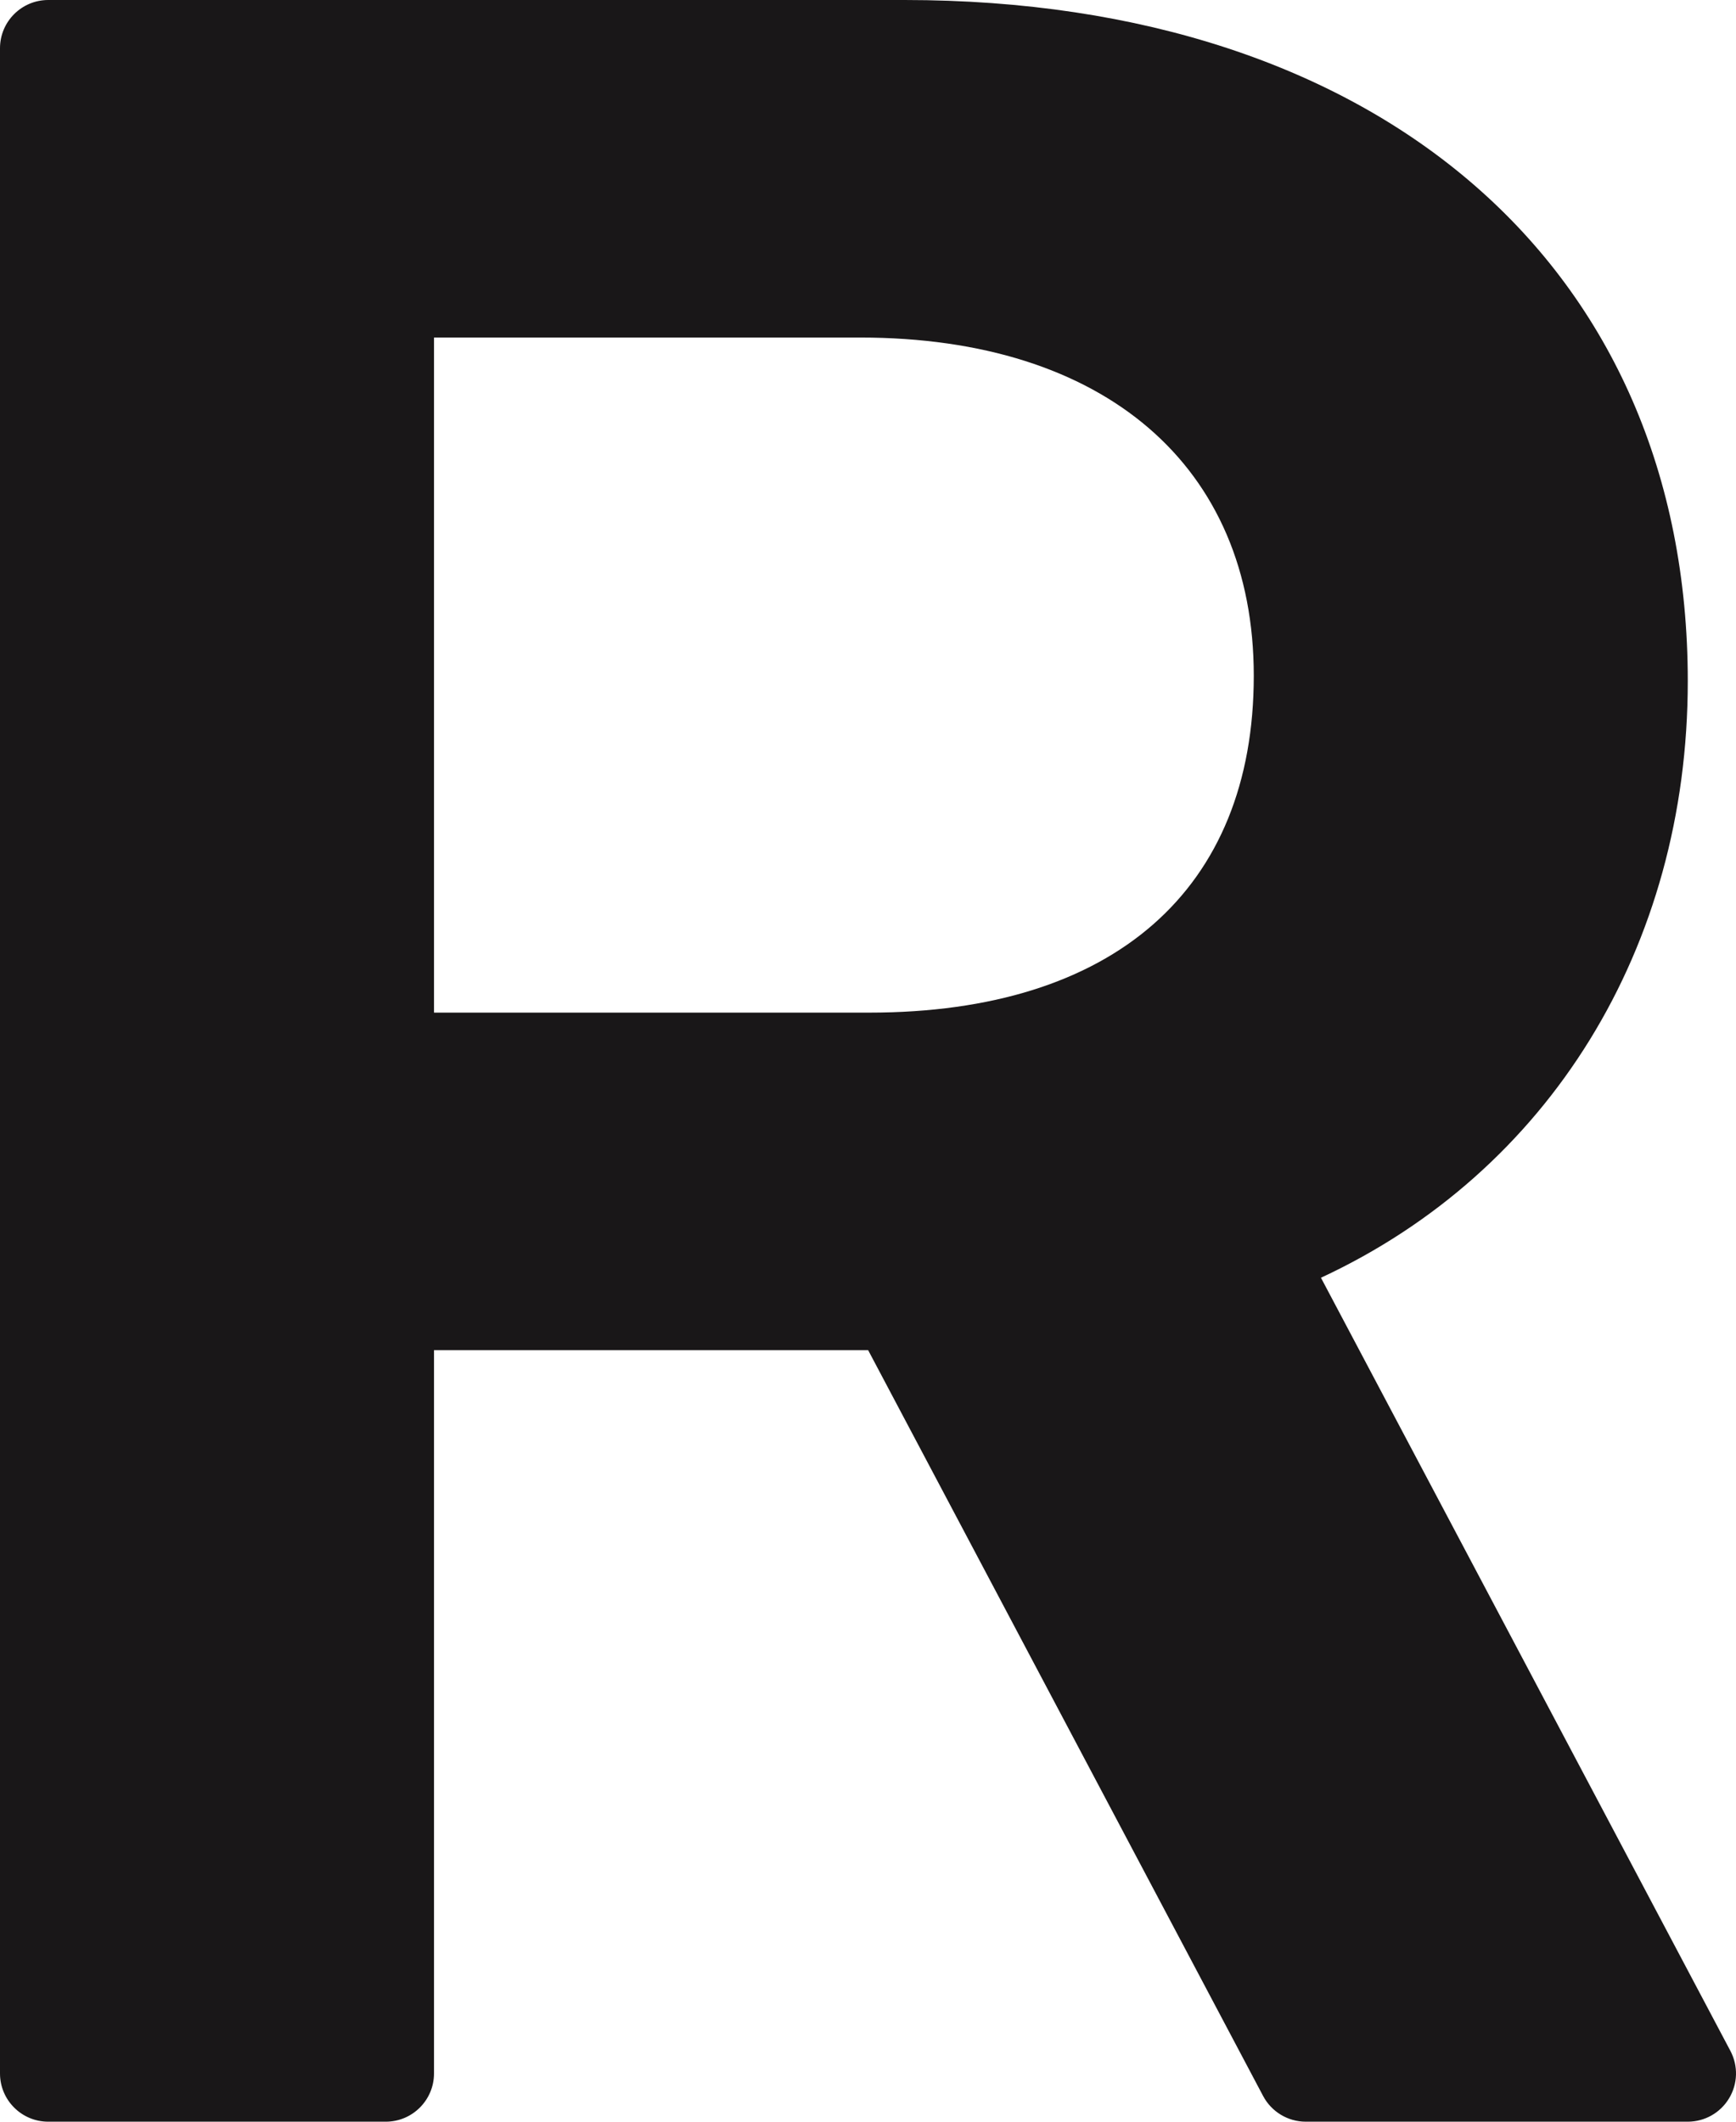
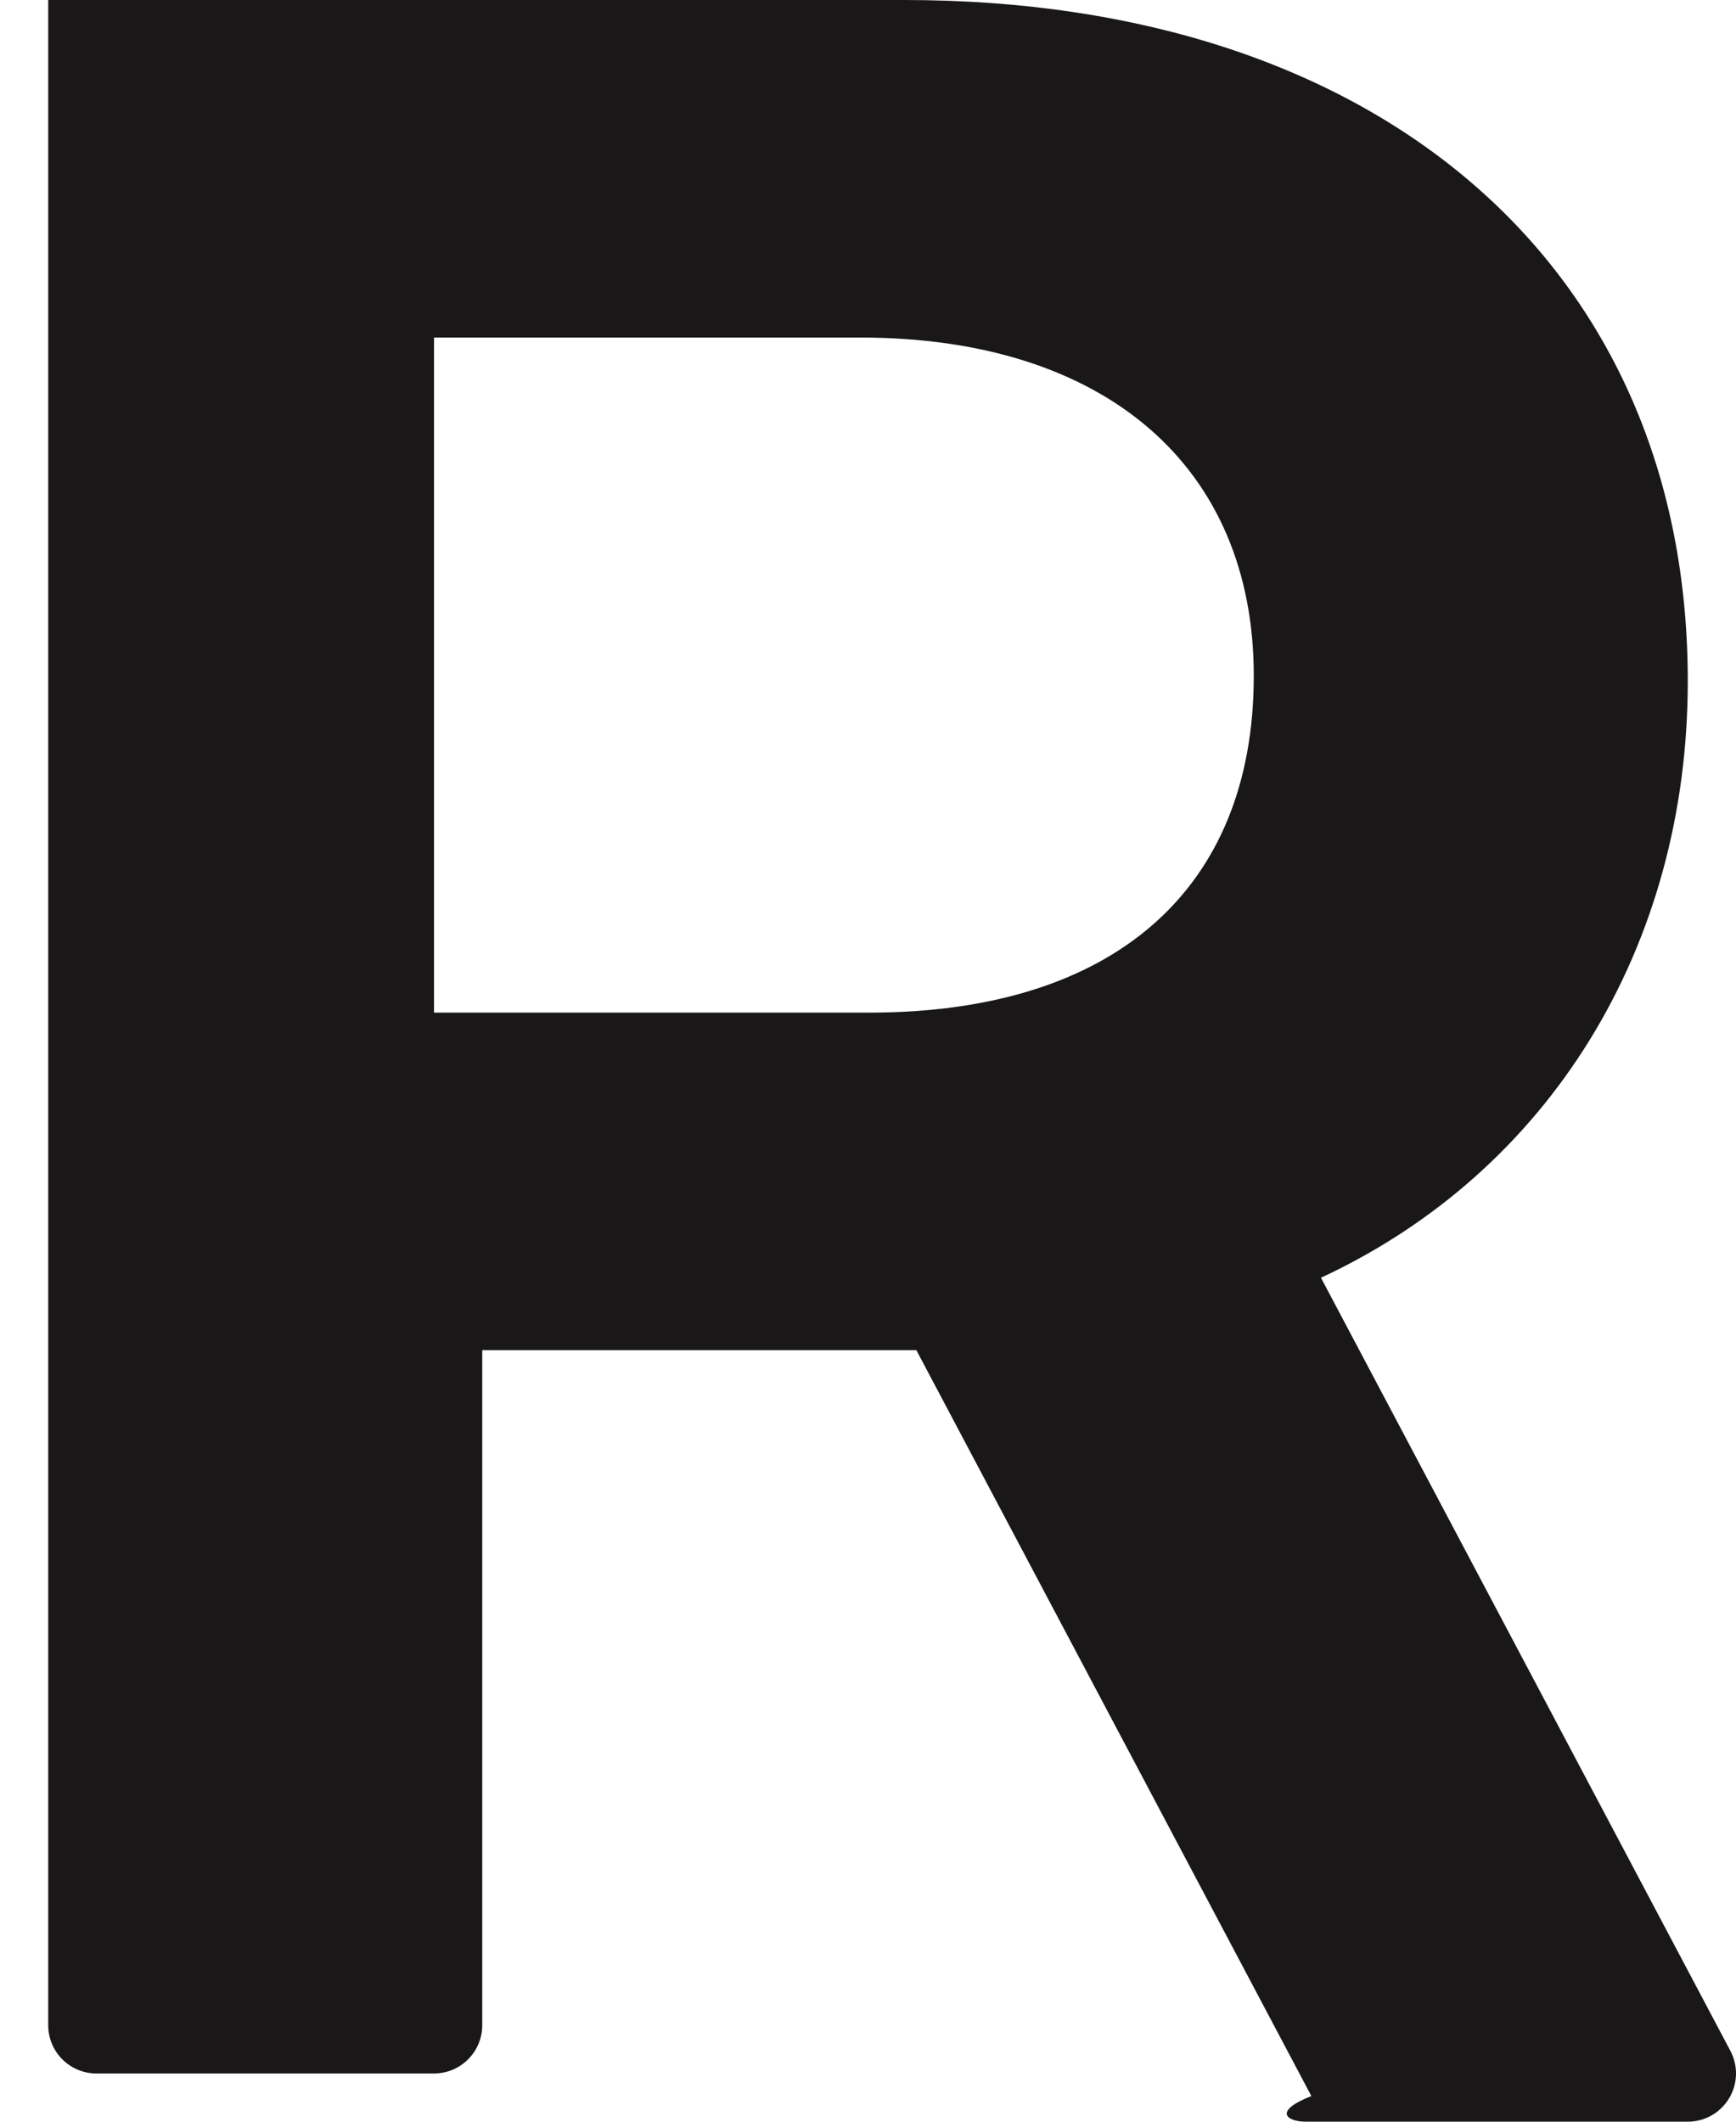
<svg xmlns="http://www.w3.org/2000/svg" fill="#191718" height="44" preserveAspectRatio="xMidYMid meet" version="1" viewBox="7.0 3.0 36.0 44.0" width="36" zoomAndPan="magnify">
  <g id="change1_1">
-     <path d="M42.884,45.532l-8.491-16.034C39.114,27.304,42,22.662,42,17.126C42,8.545,35.625,3,25.758,3H8C7.448,3,7,3.448,7,4v42 c0,0.552,0.448,1,1,1h7c0.552,0,1-0.448,1-1V31h9.003l8.191,15.468C33.368,46.795,33.708,47,34.078,47H42 c0.351,0,0.676-0.184,0.856-0.484C43.038,46.215,43.048,45.842,42.884,45.532z M25.025,24H16V10h8.84c5.069,0,8.16,2.667,8.16,7.015 C33,21.449,30.095,24,25.025,24z" fill="inherit" />
+     <path d="M42.884,45.532l-8.491-16.034C39.114,27.304,42,22.662,42,17.126C42,8.545,35.625,3,25.758,3H8v42 c0,0.552,0.448,1,1,1h7c0.552,0,1-0.448,1-1V31h9.003l8.191,15.468C33.368,46.795,33.708,47,34.078,47H42 c0.351,0,0.676-0.184,0.856-0.484C43.038,46.215,43.048,45.842,42.884,45.532z M25.025,24H16V10h8.84c5.069,0,8.16,2.667,8.16,7.015 C33,21.449,30.095,24,25.025,24z" fill="inherit" />
  </g>
</svg>